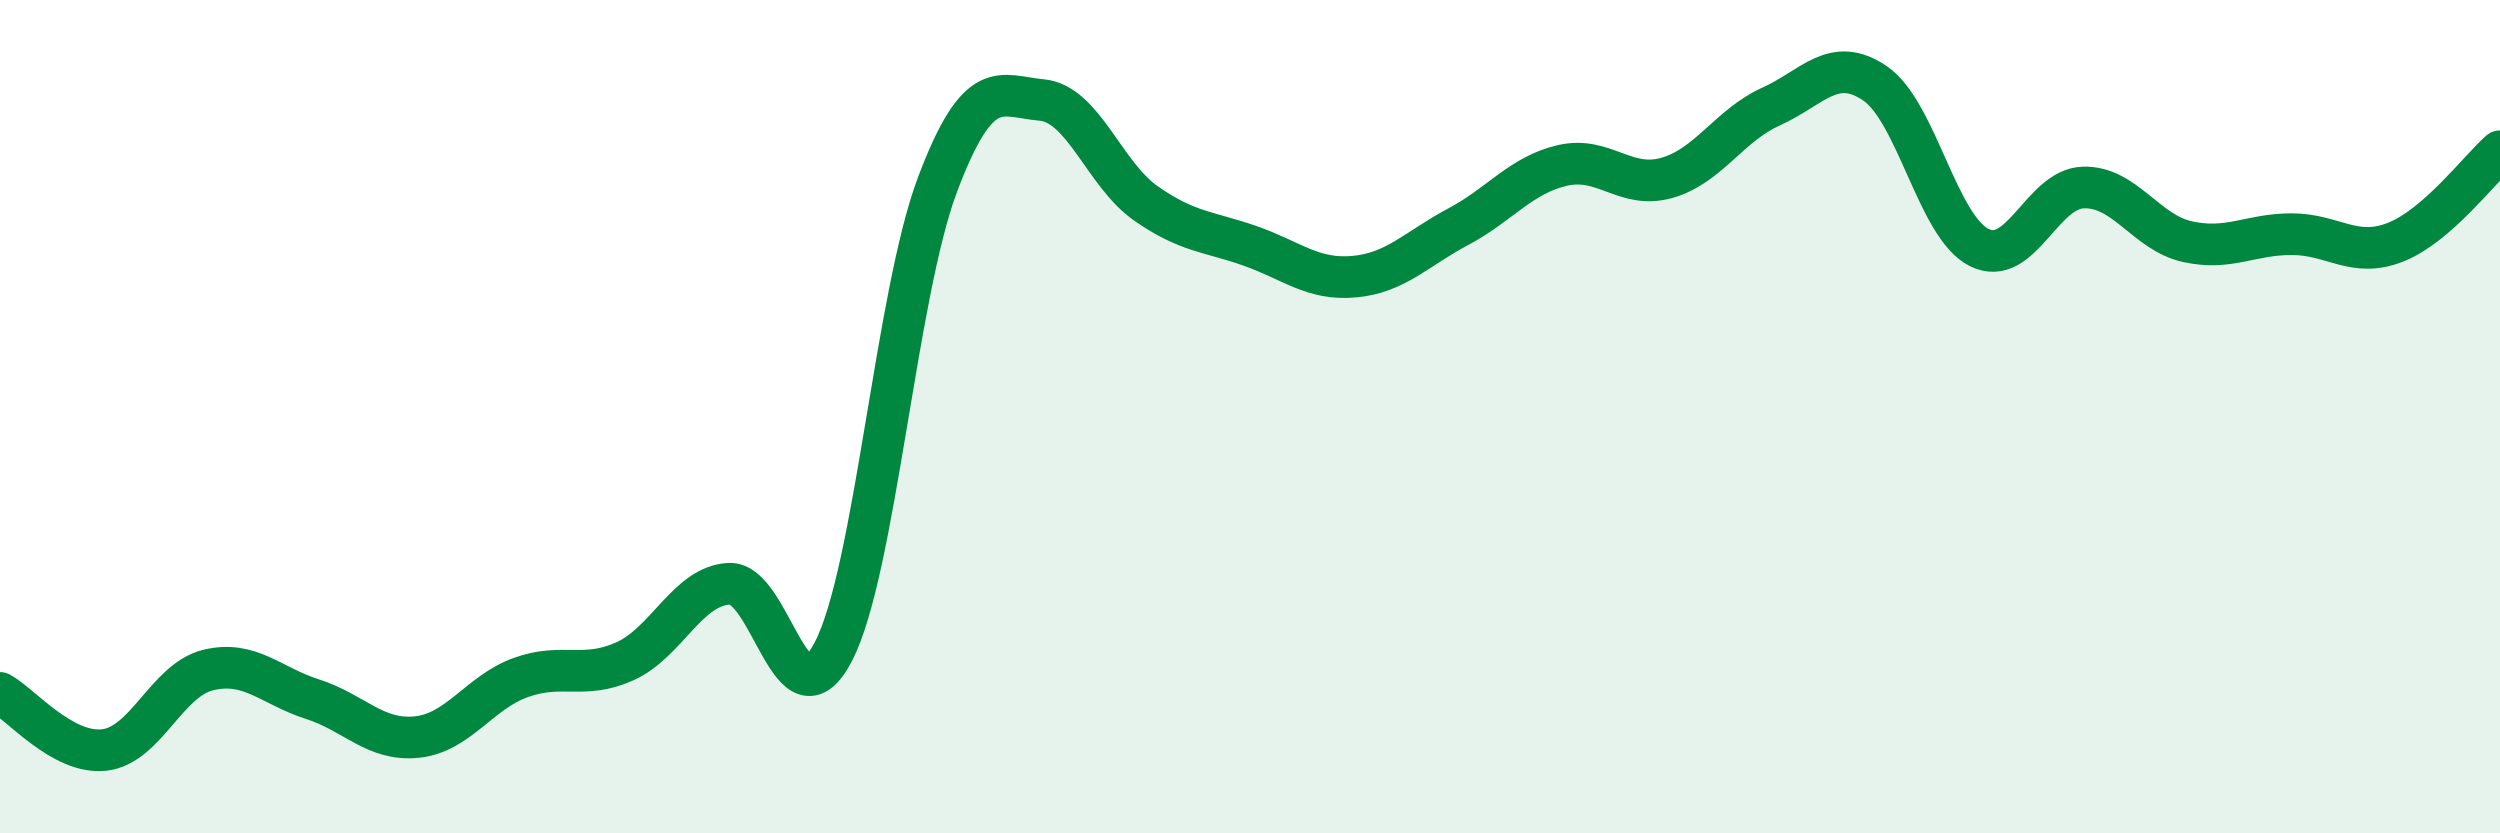
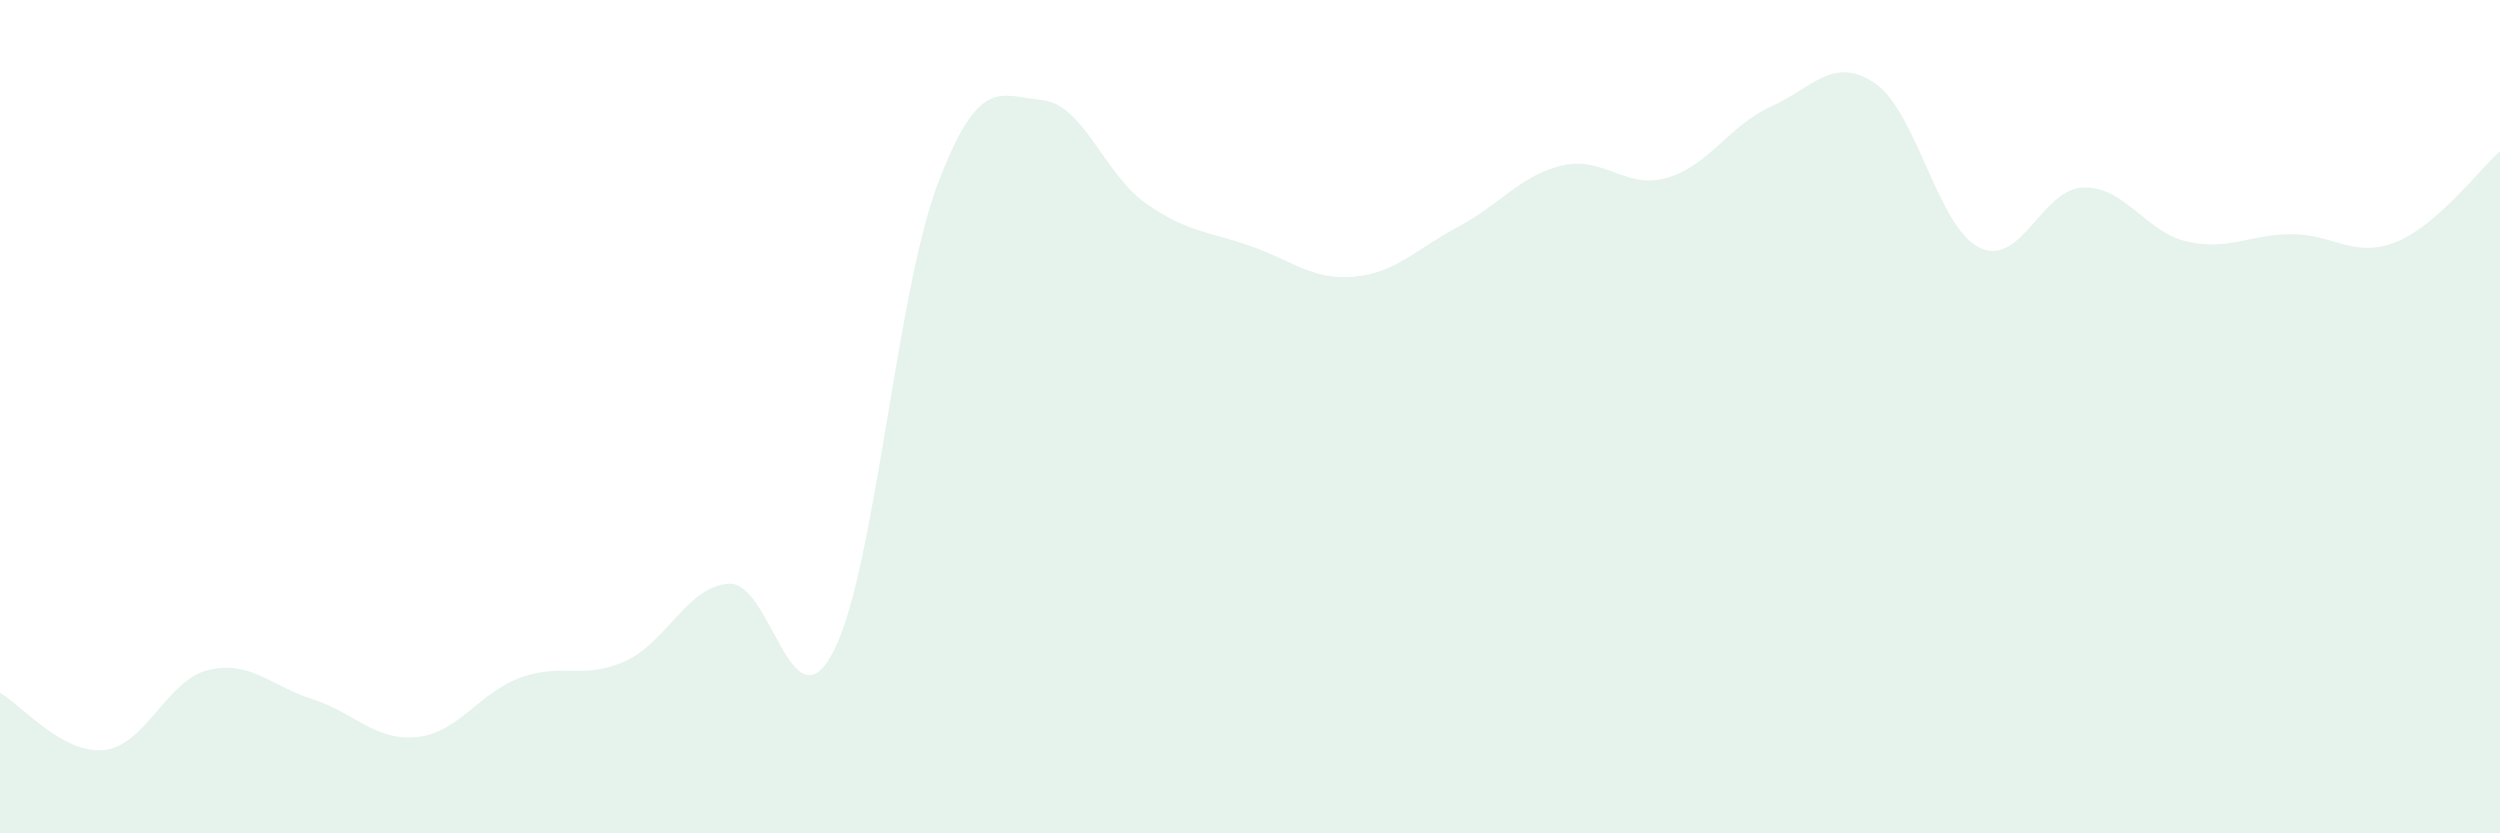
<svg xmlns="http://www.w3.org/2000/svg" width="60" height="20" viewBox="0 0 60 20">
  <path d="M 0,16.63 C 0.5,16.9 1.5,18.11 2.5,18 C 3.5,17.89 4,16.32 5,16.08 C 6,15.84 6.5,16.46 7.5,16.78 C 8.5,17.1 9,17.79 10,17.69 C 11,17.59 11.5,16.62 12.5,16.26 C 13.5,15.9 14,16.32 15,15.87 C 16,15.42 16.5,14.06 17.5,14.01 C 18.5,13.96 19,17.56 20,15.64 C 21,13.72 21.5,7.08 22.5,4.43 C 23.5,1.78 24,2.31 25,2.4 C 26,2.49 26.5,4.18 27.5,4.88 C 28.5,5.58 29,5.55 30,5.9 C 31,6.25 31.5,6.73 32.5,6.64 C 33.5,6.55 34,5.97 35,5.44 C 36,4.91 36.5,4.2 37.5,3.97 C 38.5,3.74 39,4.55 40,4.27 C 41,3.99 41.5,3.01 42.5,2.56 C 43.5,2.11 44,1.32 45,2 C 46,2.68 46.5,5.44 47.5,5.94 C 48.5,6.44 49,4.53 50,4.5 C 51,4.47 51.5,5.58 52.5,5.8 C 53.5,6.02 54,5.62 55,5.62 C 56,5.62 56.5,6.21 57.5,5.81 C 58.5,5.41 59.5,4.07 60,3.63L60 20L0 20Z" fill="#008740" opacity="0.1" stroke-linecap="round" stroke-linejoin="round" />
-   <path d="M 0,16.63 C 0.5,16.9 1.5,18.11 2.5,18 C 3.5,17.89 4,16.32 5,16.08 C 6,15.84 6.5,16.46 7.5,16.78 C 8.5,17.1 9,17.79 10,17.69 C 11,17.59 11.5,16.62 12.5,16.26 C 13.5,15.9 14,16.32 15,15.87 C 16,15.42 16.5,14.06 17.5,14.01 C 18.5,13.96 19,17.56 20,15.64 C 21,13.72 21.5,7.08 22.5,4.43 C 23.5,1.78 24,2.31 25,2.4 C 26,2.49 26.5,4.18 27.5,4.88 C 28.5,5.58 29,5.55 30,5.9 C 31,6.25 31.5,6.73 32.5,6.64 C 33.5,6.55 34,5.97 35,5.44 C 36,4.91 36.5,4.2 37.5,3.97 C 38.5,3.74 39,4.55 40,4.27 C 41,3.99 41.5,3.01 42.5,2.56 C 43.5,2.11 44,1.32 45,2 C 46,2.68 46.5,5.44 47.5,5.94 C 48.5,6.44 49,4.53 50,4.5 C 51,4.47 51.5,5.58 52.5,5.8 C 53.5,6.02 54,5.62 55,5.62 C 56,5.62 56.5,6.21 57.5,5.81 C 58.5,5.41 59.5,4.07 60,3.63" stroke="#008740" stroke-width="1" fill="none" stroke-linecap="round" stroke-linejoin="round" />
</svg>